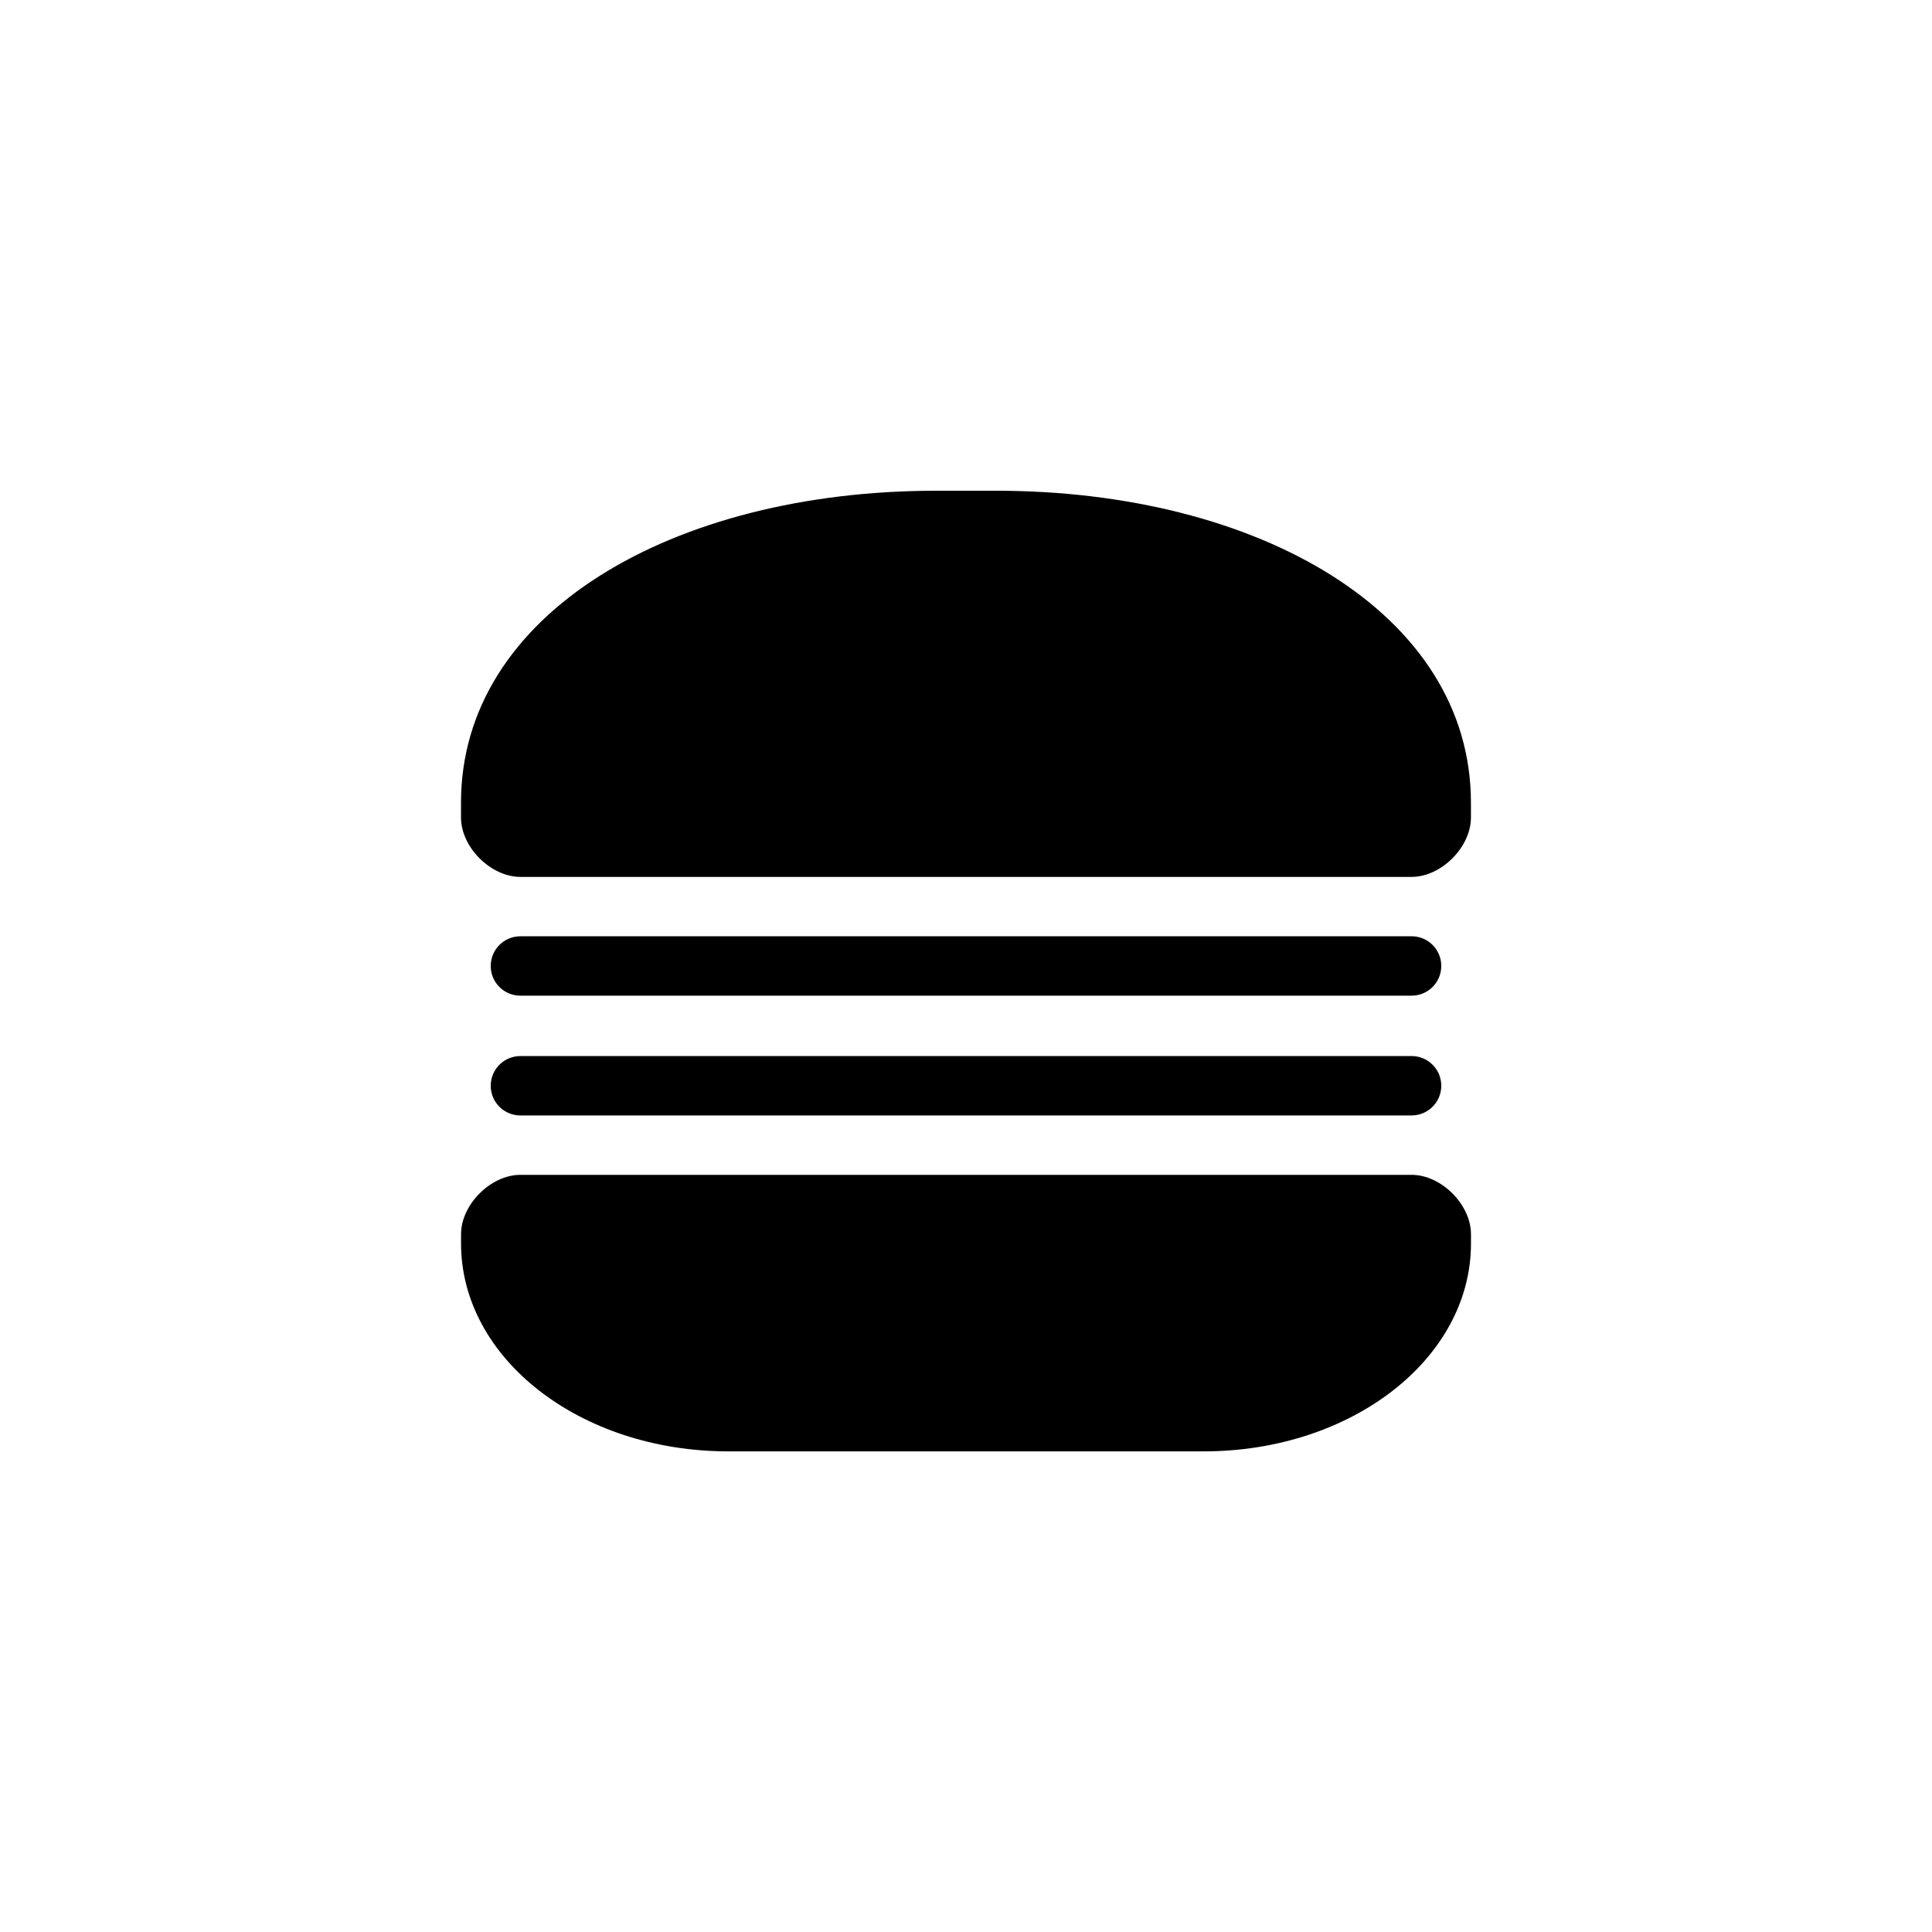
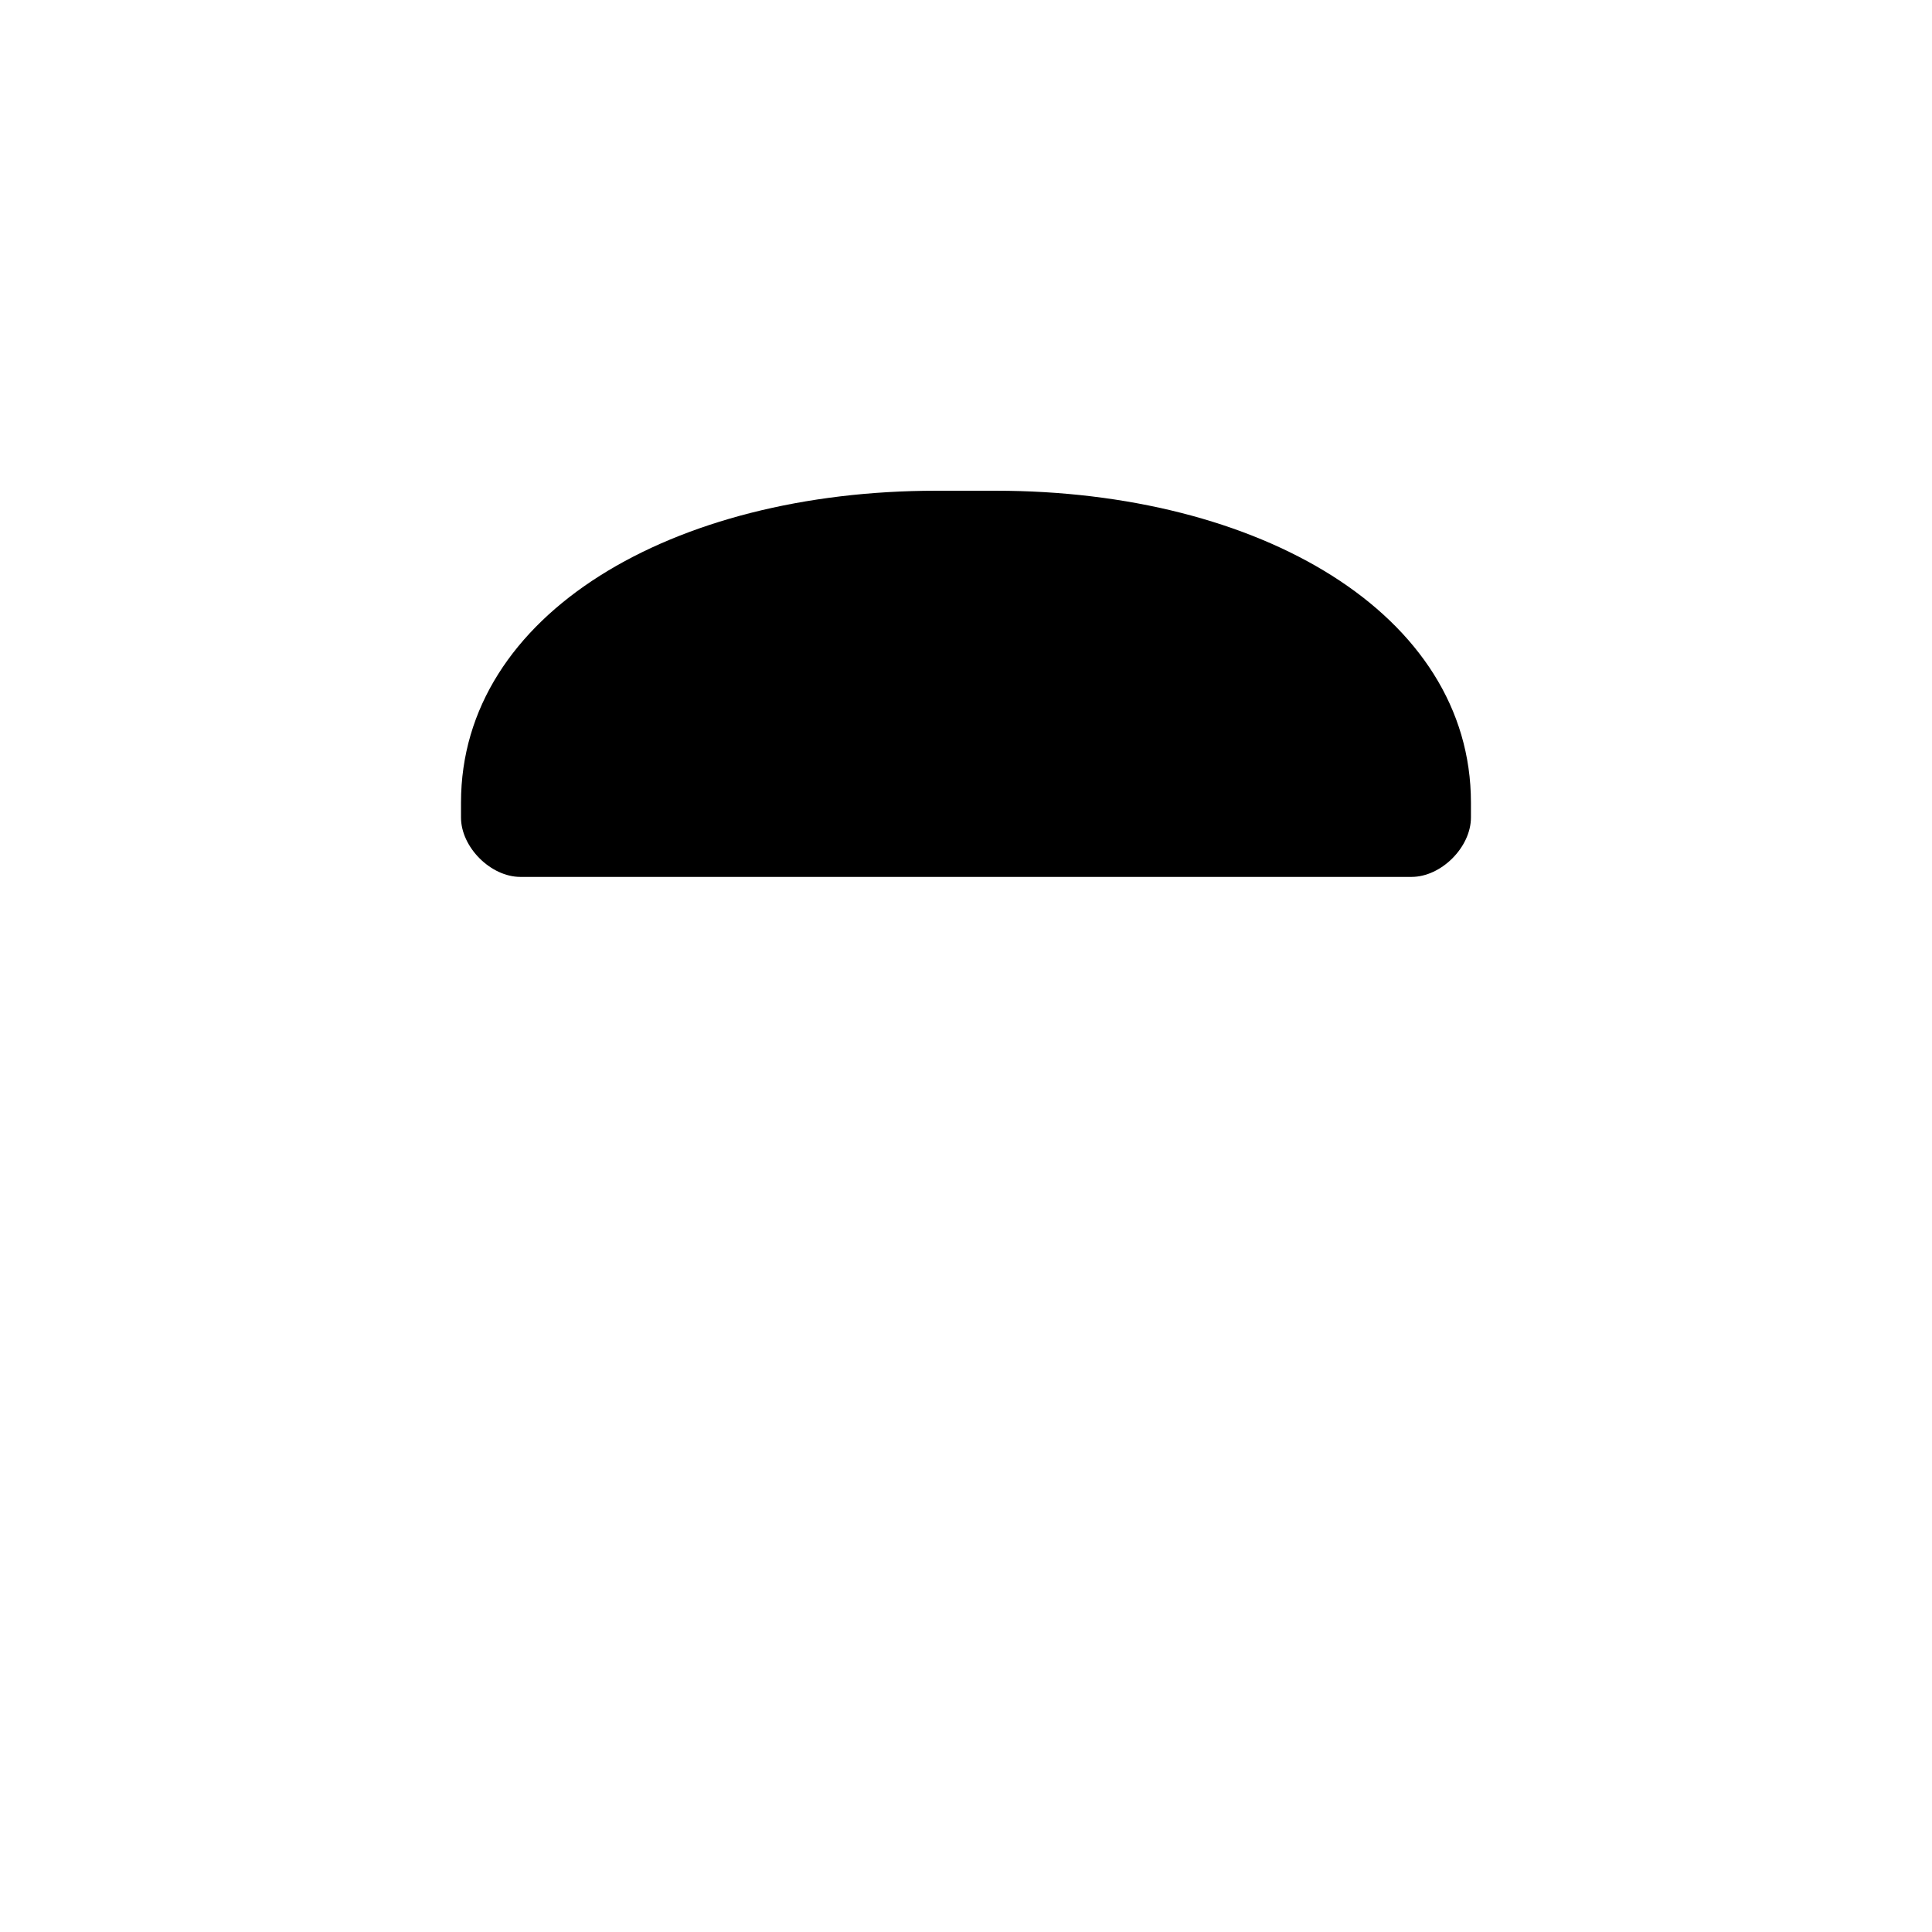
<svg xmlns="http://www.w3.org/2000/svg" fill="#000000" width="800px" height="800px" version="1.1" viewBox="144 144 512 512">
  <g>
-     <path d="m266.18 471.09v2.434c0 30.527 31.598 55.105 70.848 55.105h125.95c39.25 0 70.848-24.578 70.848-55.105v-2.434c0-7.871-7.871-15.746-15.742-15.746h-236.16c-7.871 0-15.742 7.871-15.742 15.746z" />
    <path d="m392.12 274.05c-69.777 0-125.95 32.504-125.95 82.656v3.938c0 7.871 7.871 15.746 15.742 15.746h236.16c7.871 0 15.742-7.871 15.742-15.746v-3.938c0-50.152-56.176-82.656-125.95-82.656z" />
-     <path d="m281.92 392.12h236.16c4.359 0 7.871 3.512 7.871 7.871s-3.512 7.871-7.871 7.871l-236.16 0.004c-4.359 0-7.871-3.512-7.871-7.871s3.512-7.871 7.871-7.871z" />
-     <path d="m281.92 423.86h236.16c4.359 0 7.871 3.512 7.871 7.871s-3.512 7.871-7.871 7.871l-236.16 0.004c-4.359 0-7.871-3.512-7.871-7.871s3.512-7.871 7.871-7.871z" />
  </g>
</svg>